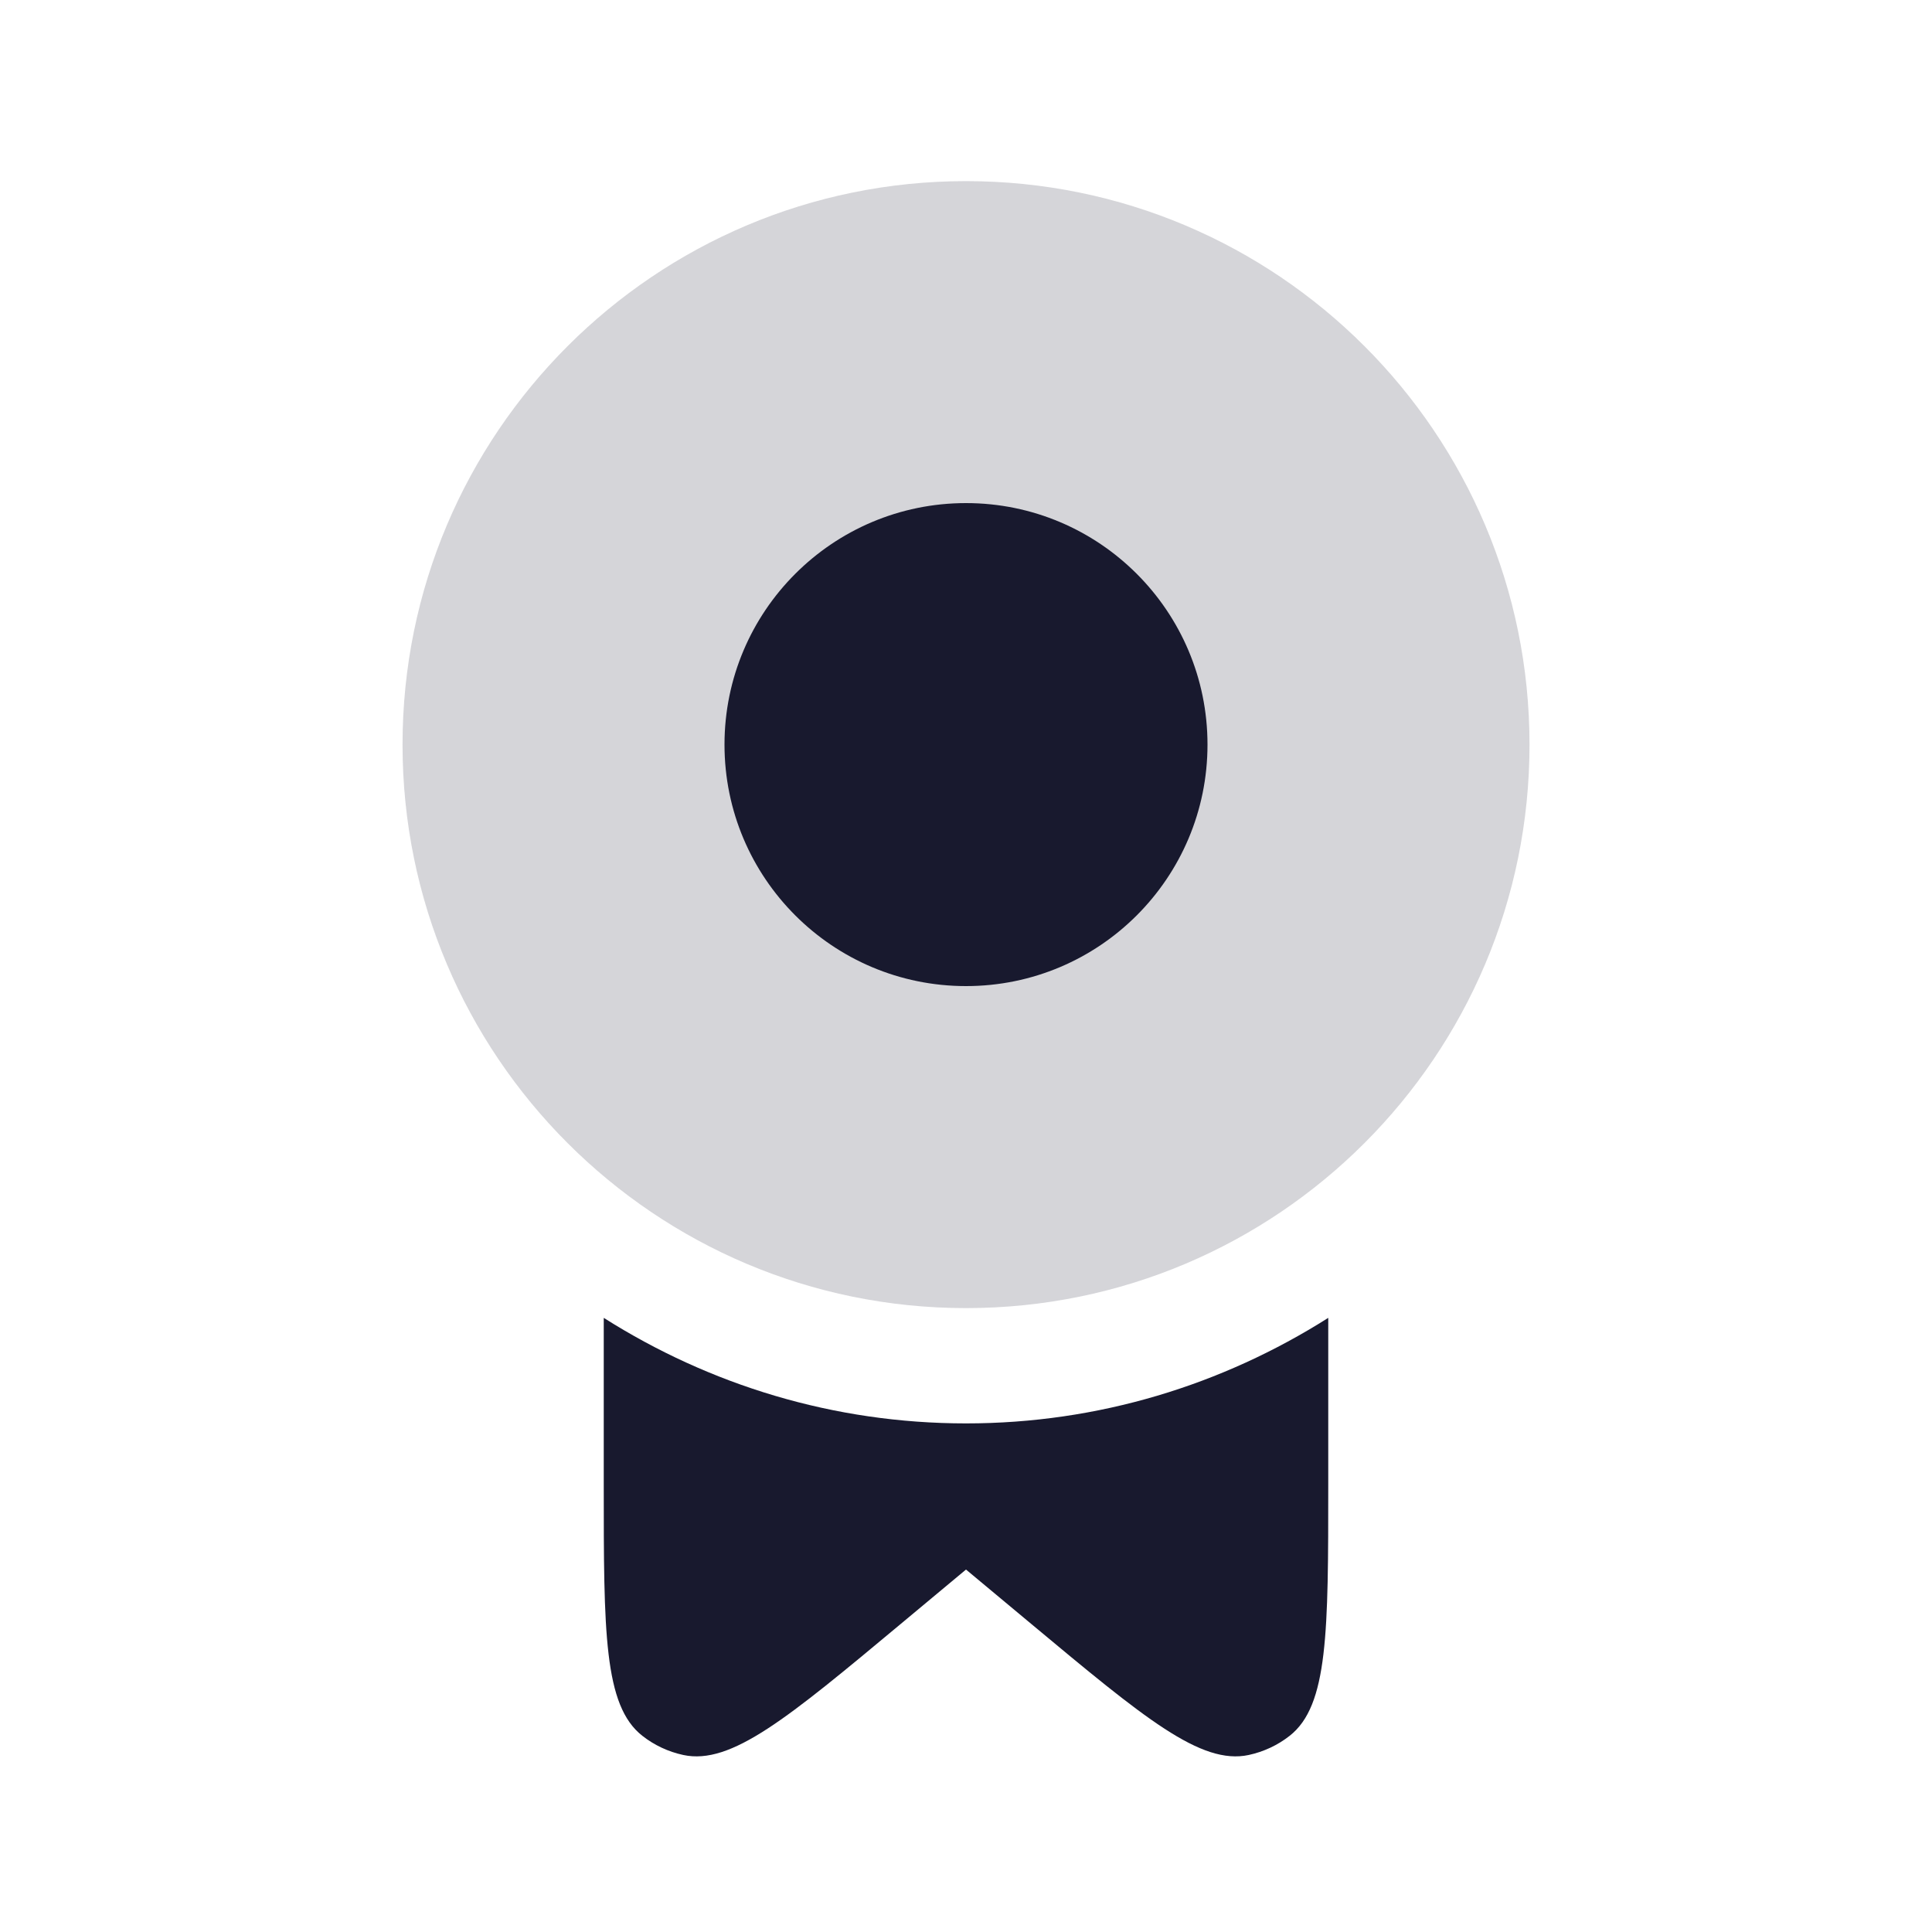
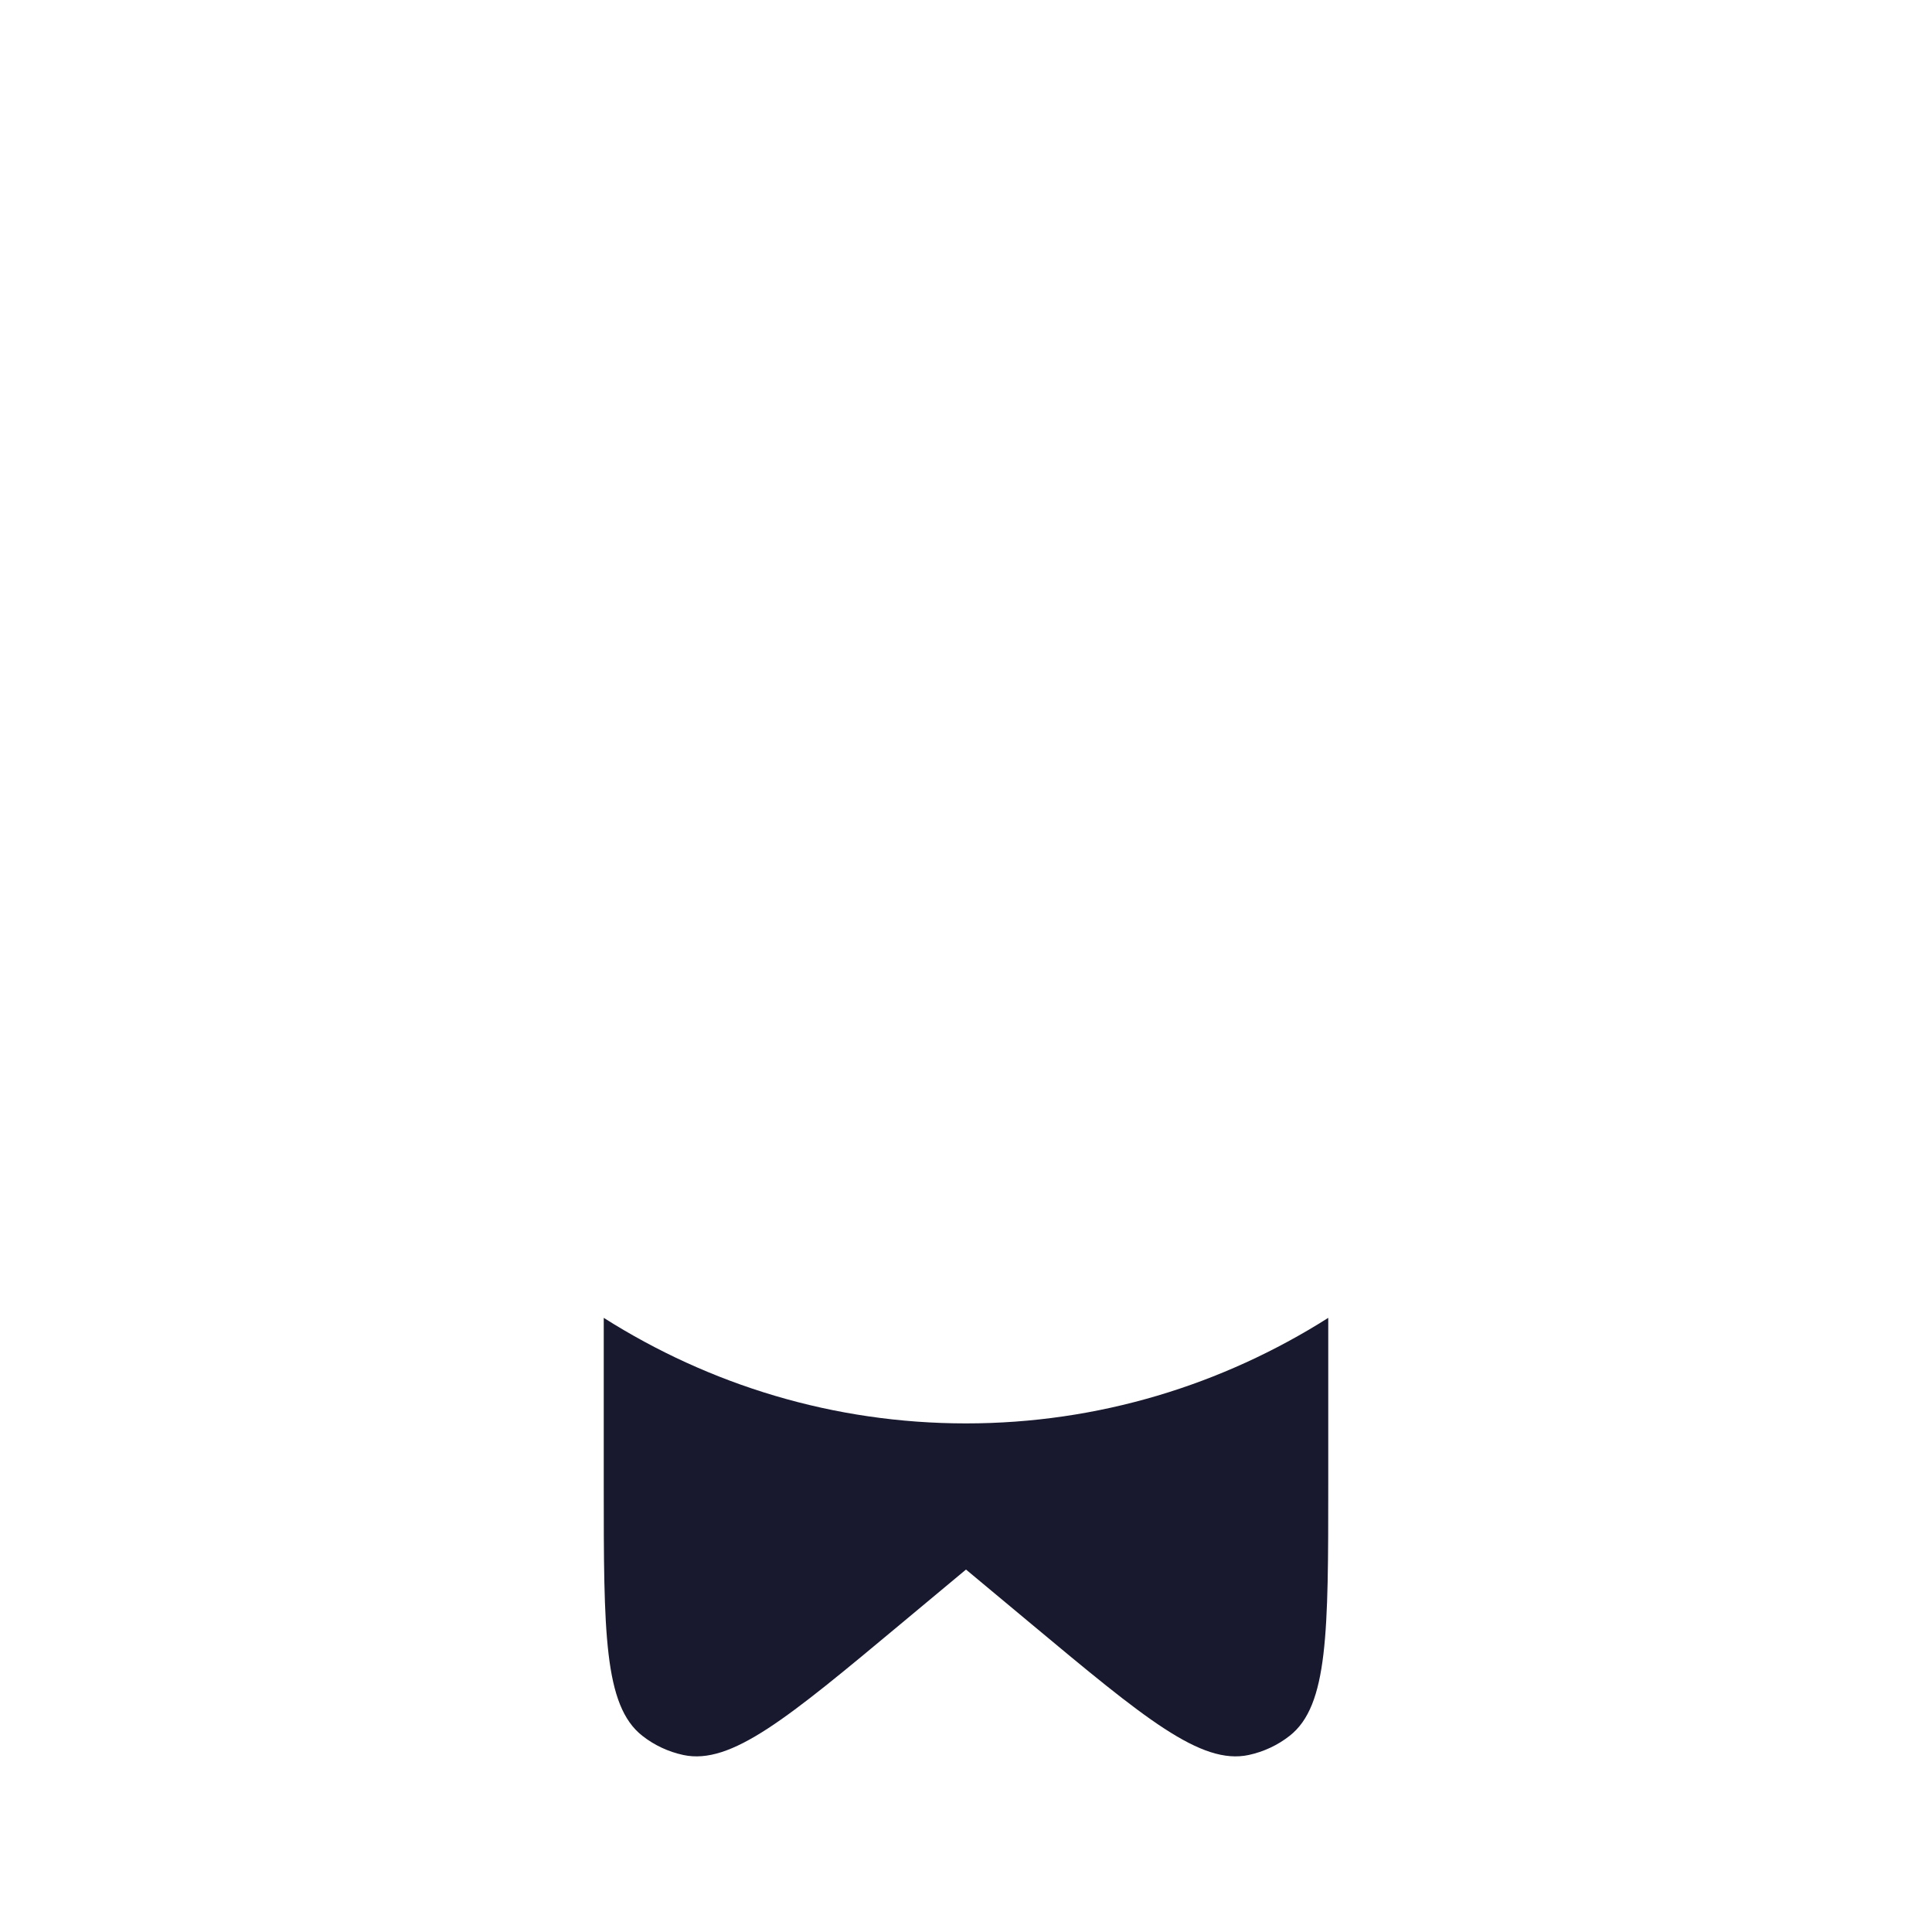
<svg xmlns="http://www.w3.org/2000/svg" width="40" height="40" viewBox="0 0 40 40" fill="none">
  <path d="M12.5 27.285V30.739C12.5 33.788 12.5 35.312 13.299 35.938C13.547 36.133 13.837 36.268 14.146 36.335C15.138 36.548 16.309 35.572 18.651 33.62L20 32.496L21.349 33.62C23.691 35.572 24.862 36.548 25.854 36.335C26.163 36.268 26.453 36.133 26.701 35.938C27.5 35.312 27.5 33.788 27.5 30.739V27.285C25.308 28.673 22.742 29.47 20 29.47C17.258 29.47 14.692 28.673 12.5 27.285Z" fill="#18192E" />
-   <path d="M8.334 15.417C8.334 8.973 13.557 3.75 20 3.75C26.444 3.75 31.667 8.973 31.667 15.417C31.667 21.86 26.444 27.083 20 27.083C13.557 27.083 8.334 21.86 8.334 15.417Z" fill="#18192E" fill-opacity="0.18" />
-   <path d="M15 15.416C15 12.655 17.239 10.416 20 10.416C22.761 10.416 25 12.655 25 15.416C25 18.178 22.761 20.416 20 20.416C17.239 20.416 15 18.178 15 15.416Z" fill="#18192E" />
</svg>